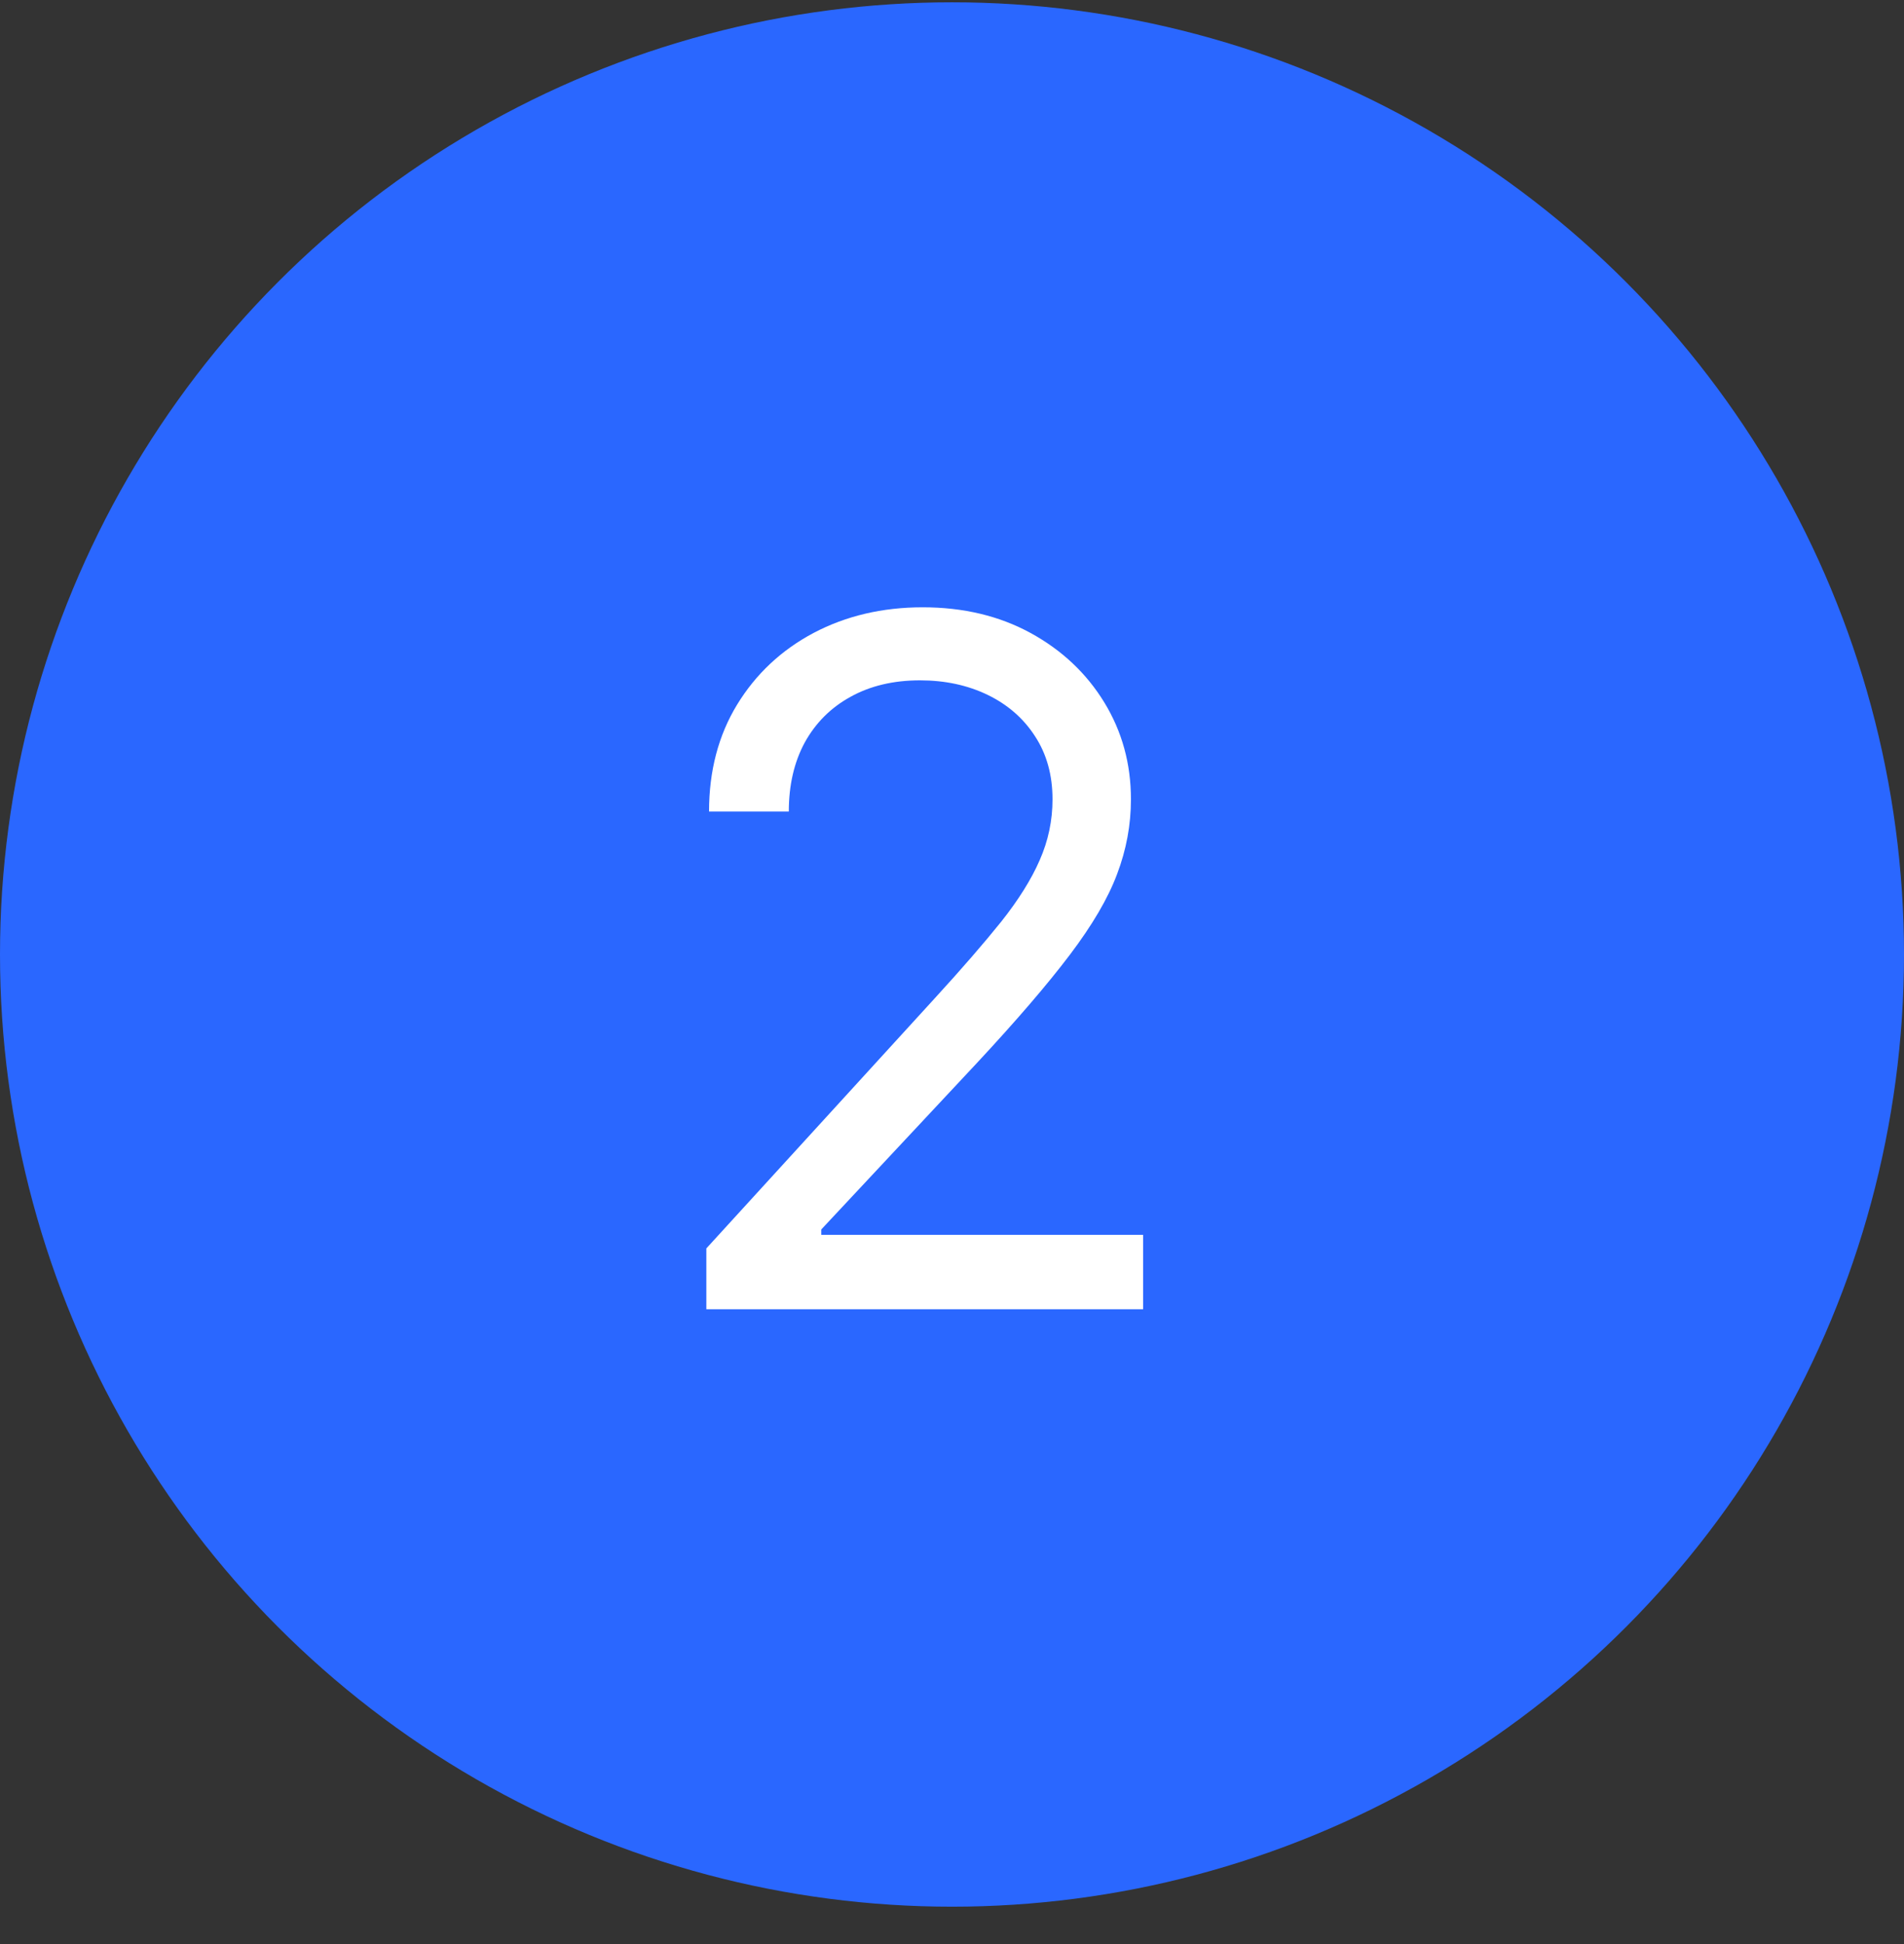
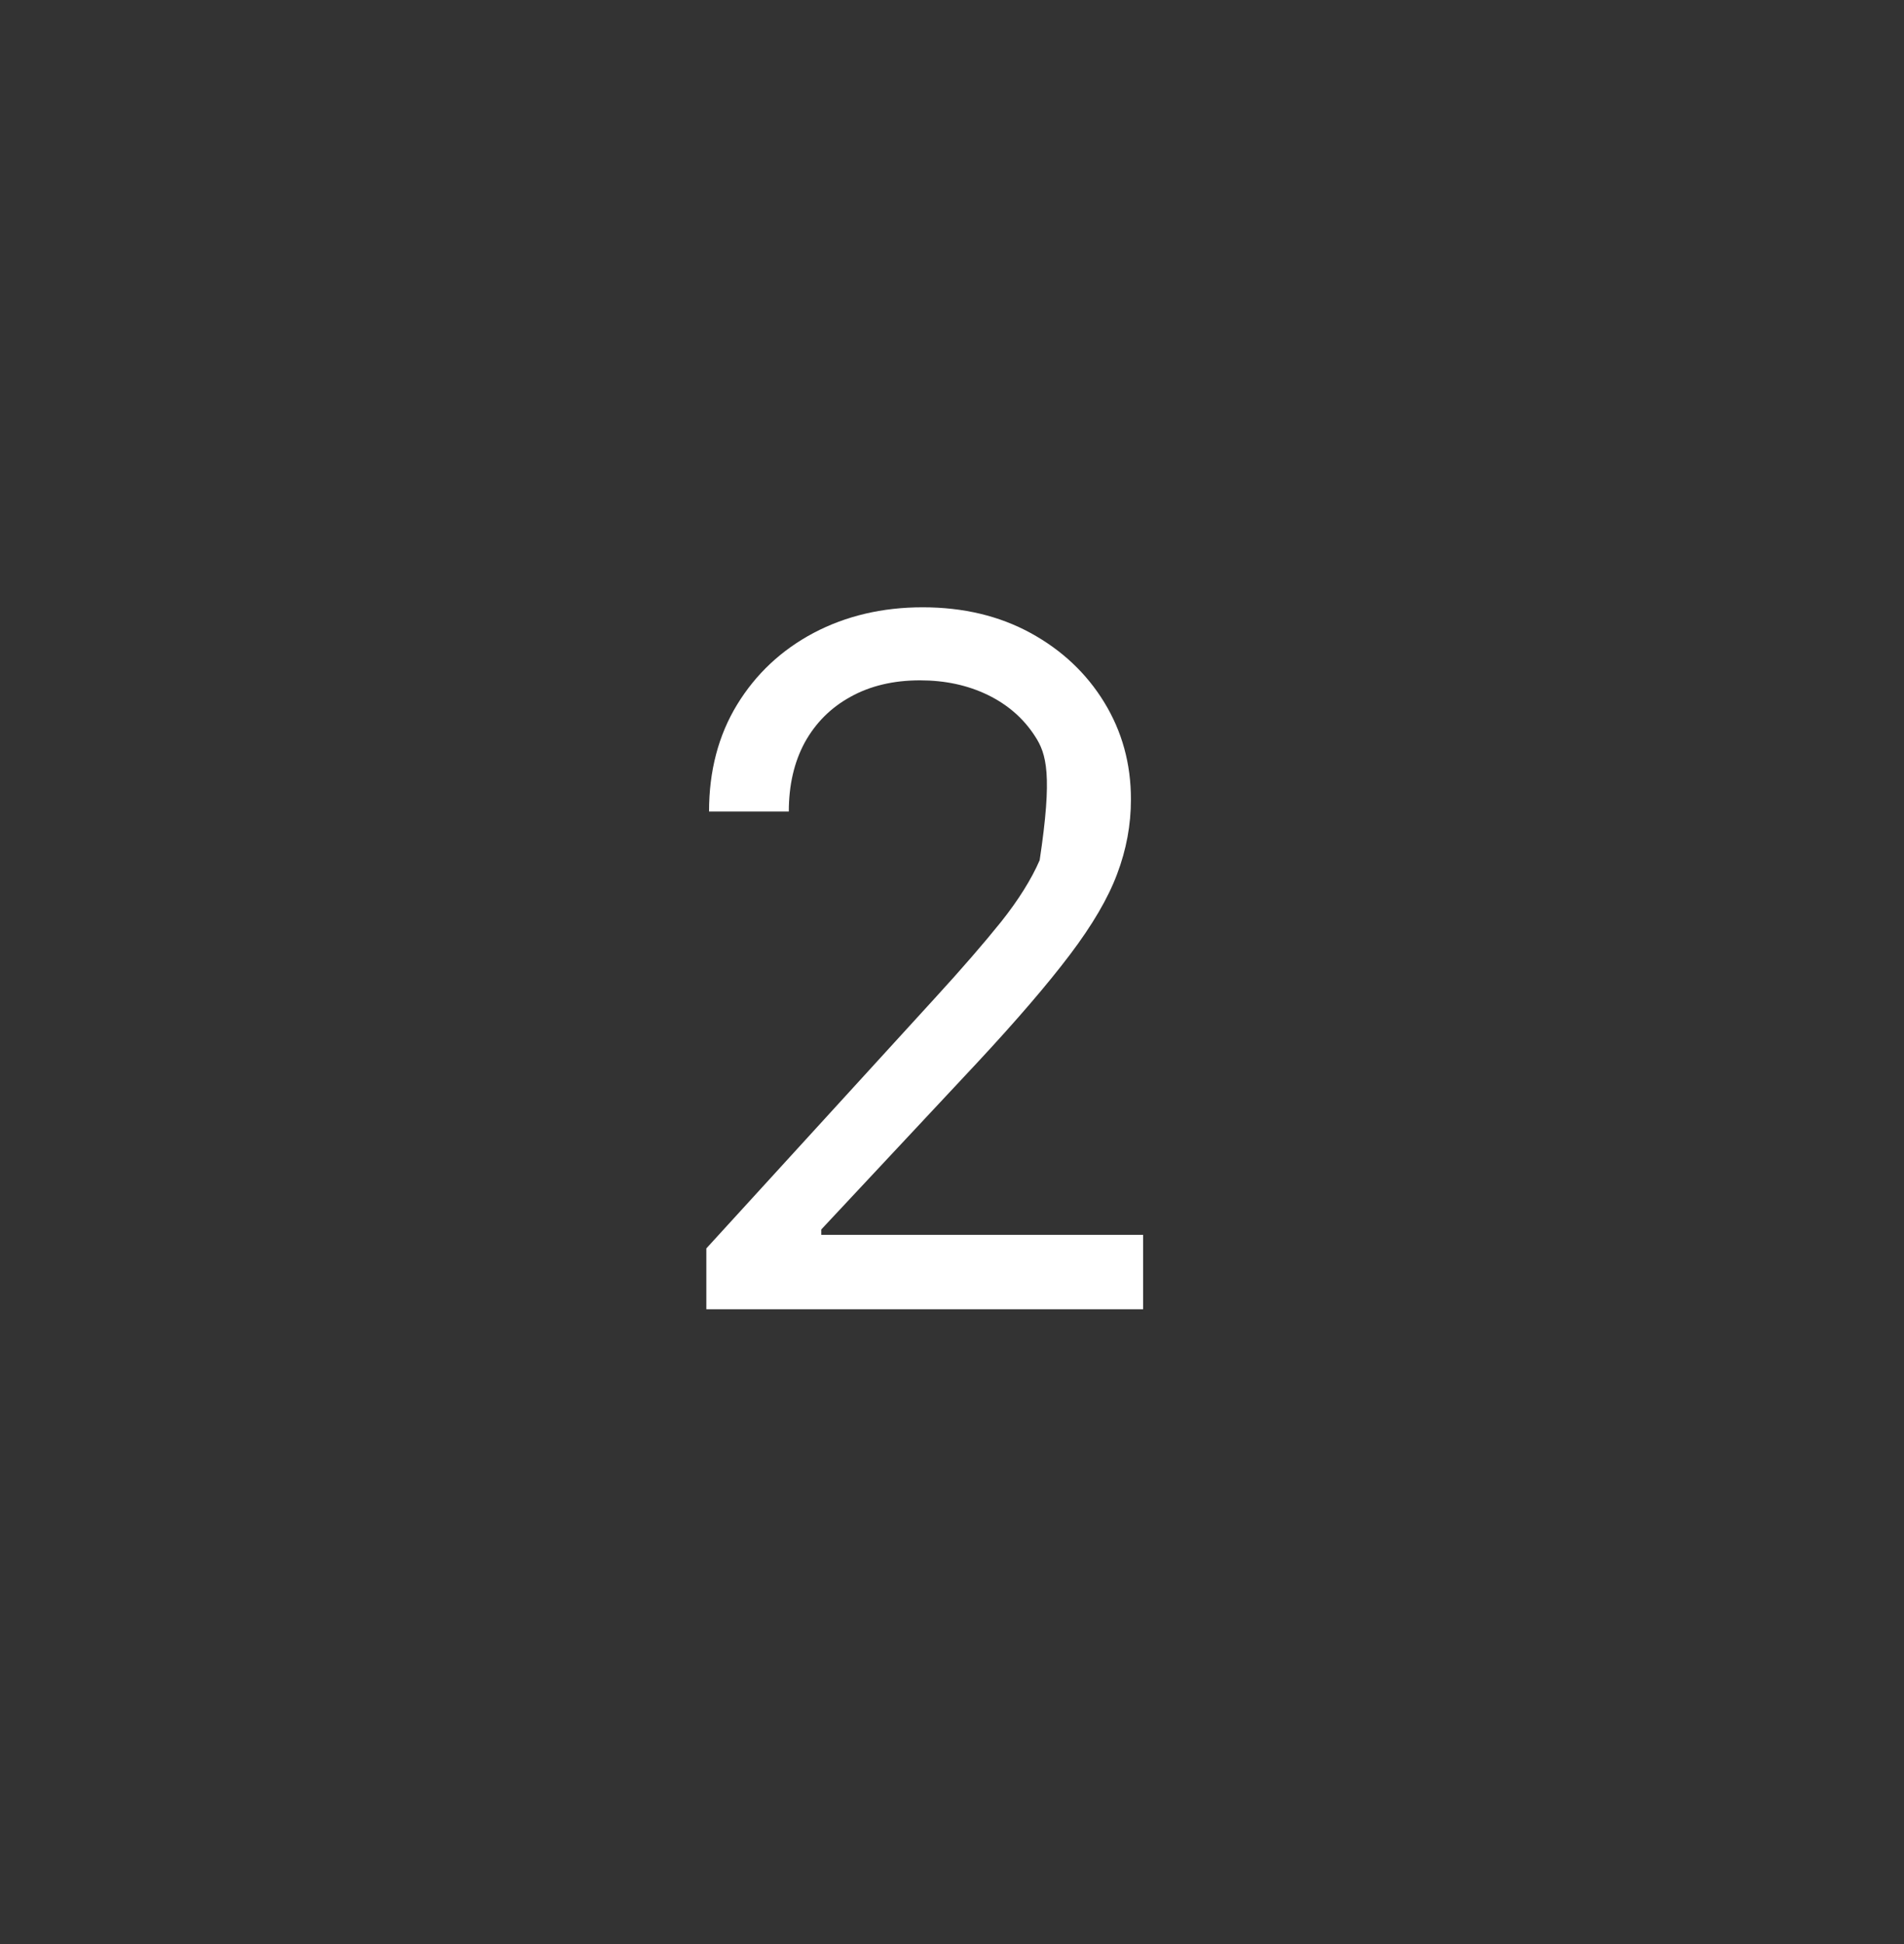
<svg xmlns="http://www.w3.org/2000/svg" width="48" height="49" viewBox="0 0 48 49" fill="none">
  <rect x="0" y="0" width="48" height="49" fill="#333333" stroke="none" />
-   <circle cx="24" cy="24.058" r="24" fill="#2A67FF" />
-   <path d="M17.807 33V31.466L23.568 25.159C24.244 24.421 24.801 23.778 25.239 23.233C25.676 22.682 26 22.165 26.21 21.682C26.426 21.193 26.534 20.682 26.534 20.148C26.534 19.534 26.386 19.003 26.091 18.554C25.801 18.105 25.403 17.759 24.898 17.514C24.392 17.27 23.824 17.148 23.193 17.148C22.523 17.148 21.938 17.287 21.438 17.565C20.943 17.838 20.56 18.222 20.287 18.716C20.02 19.21 19.886 19.79 19.886 20.454H17.875C17.875 19.432 18.111 18.534 18.582 17.761C19.054 16.989 19.696 16.386 20.509 15.954C21.327 15.523 22.244 15.307 23.261 15.307C24.284 15.307 25.19 15.523 25.98 15.954C26.77 16.386 27.389 16.969 27.838 17.702C28.287 18.435 28.511 19.25 28.511 20.148C28.511 20.79 28.395 21.418 28.162 22.031C27.935 22.639 27.537 23.318 26.969 24.068C26.406 24.812 25.625 25.722 24.625 26.796L20.704 30.989V31.125H28.818V33H17.807Z" fill="white" />
+   <path d="M17.807 33V31.466L23.568 25.159C24.244 24.421 24.801 23.778 25.239 23.233C25.676 22.682 26 22.165 26.21 21.682C26.534 19.534 26.386 19.003 26.091 18.554C25.801 18.105 25.403 17.759 24.898 17.514C24.392 17.27 23.824 17.148 23.193 17.148C22.523 17.148 21.938 17.287 21.438 17.565C20.943 17.838 20.56 18.222 20.287 18.716C20.02 19.21 19.886 19.79 19.886 20.454H17.875C17.875 19.432 18.111 18.534 18.582 17.761C19.054 16.989 19.696 16.386 20.509 15.954C21.327 15.523 22.244 15.307 23.261 15.307C24.284 15.307 25.19 15.523 25.98 15.954C26.77 16.386 27.389 16.969 27.838 17.702C28.287 18.435 28.511 19.25 28.511 20.148C28.511 20.79 28.395 21.418 28.162 22.031C27.935 22.639 27.537 23.318 26.969 24.068C26.406 24.812 25.625 25.722 24.625 26.796L20.704 30.989V31.125H28.818V33H17.807Z" fill="white" />
</svg>